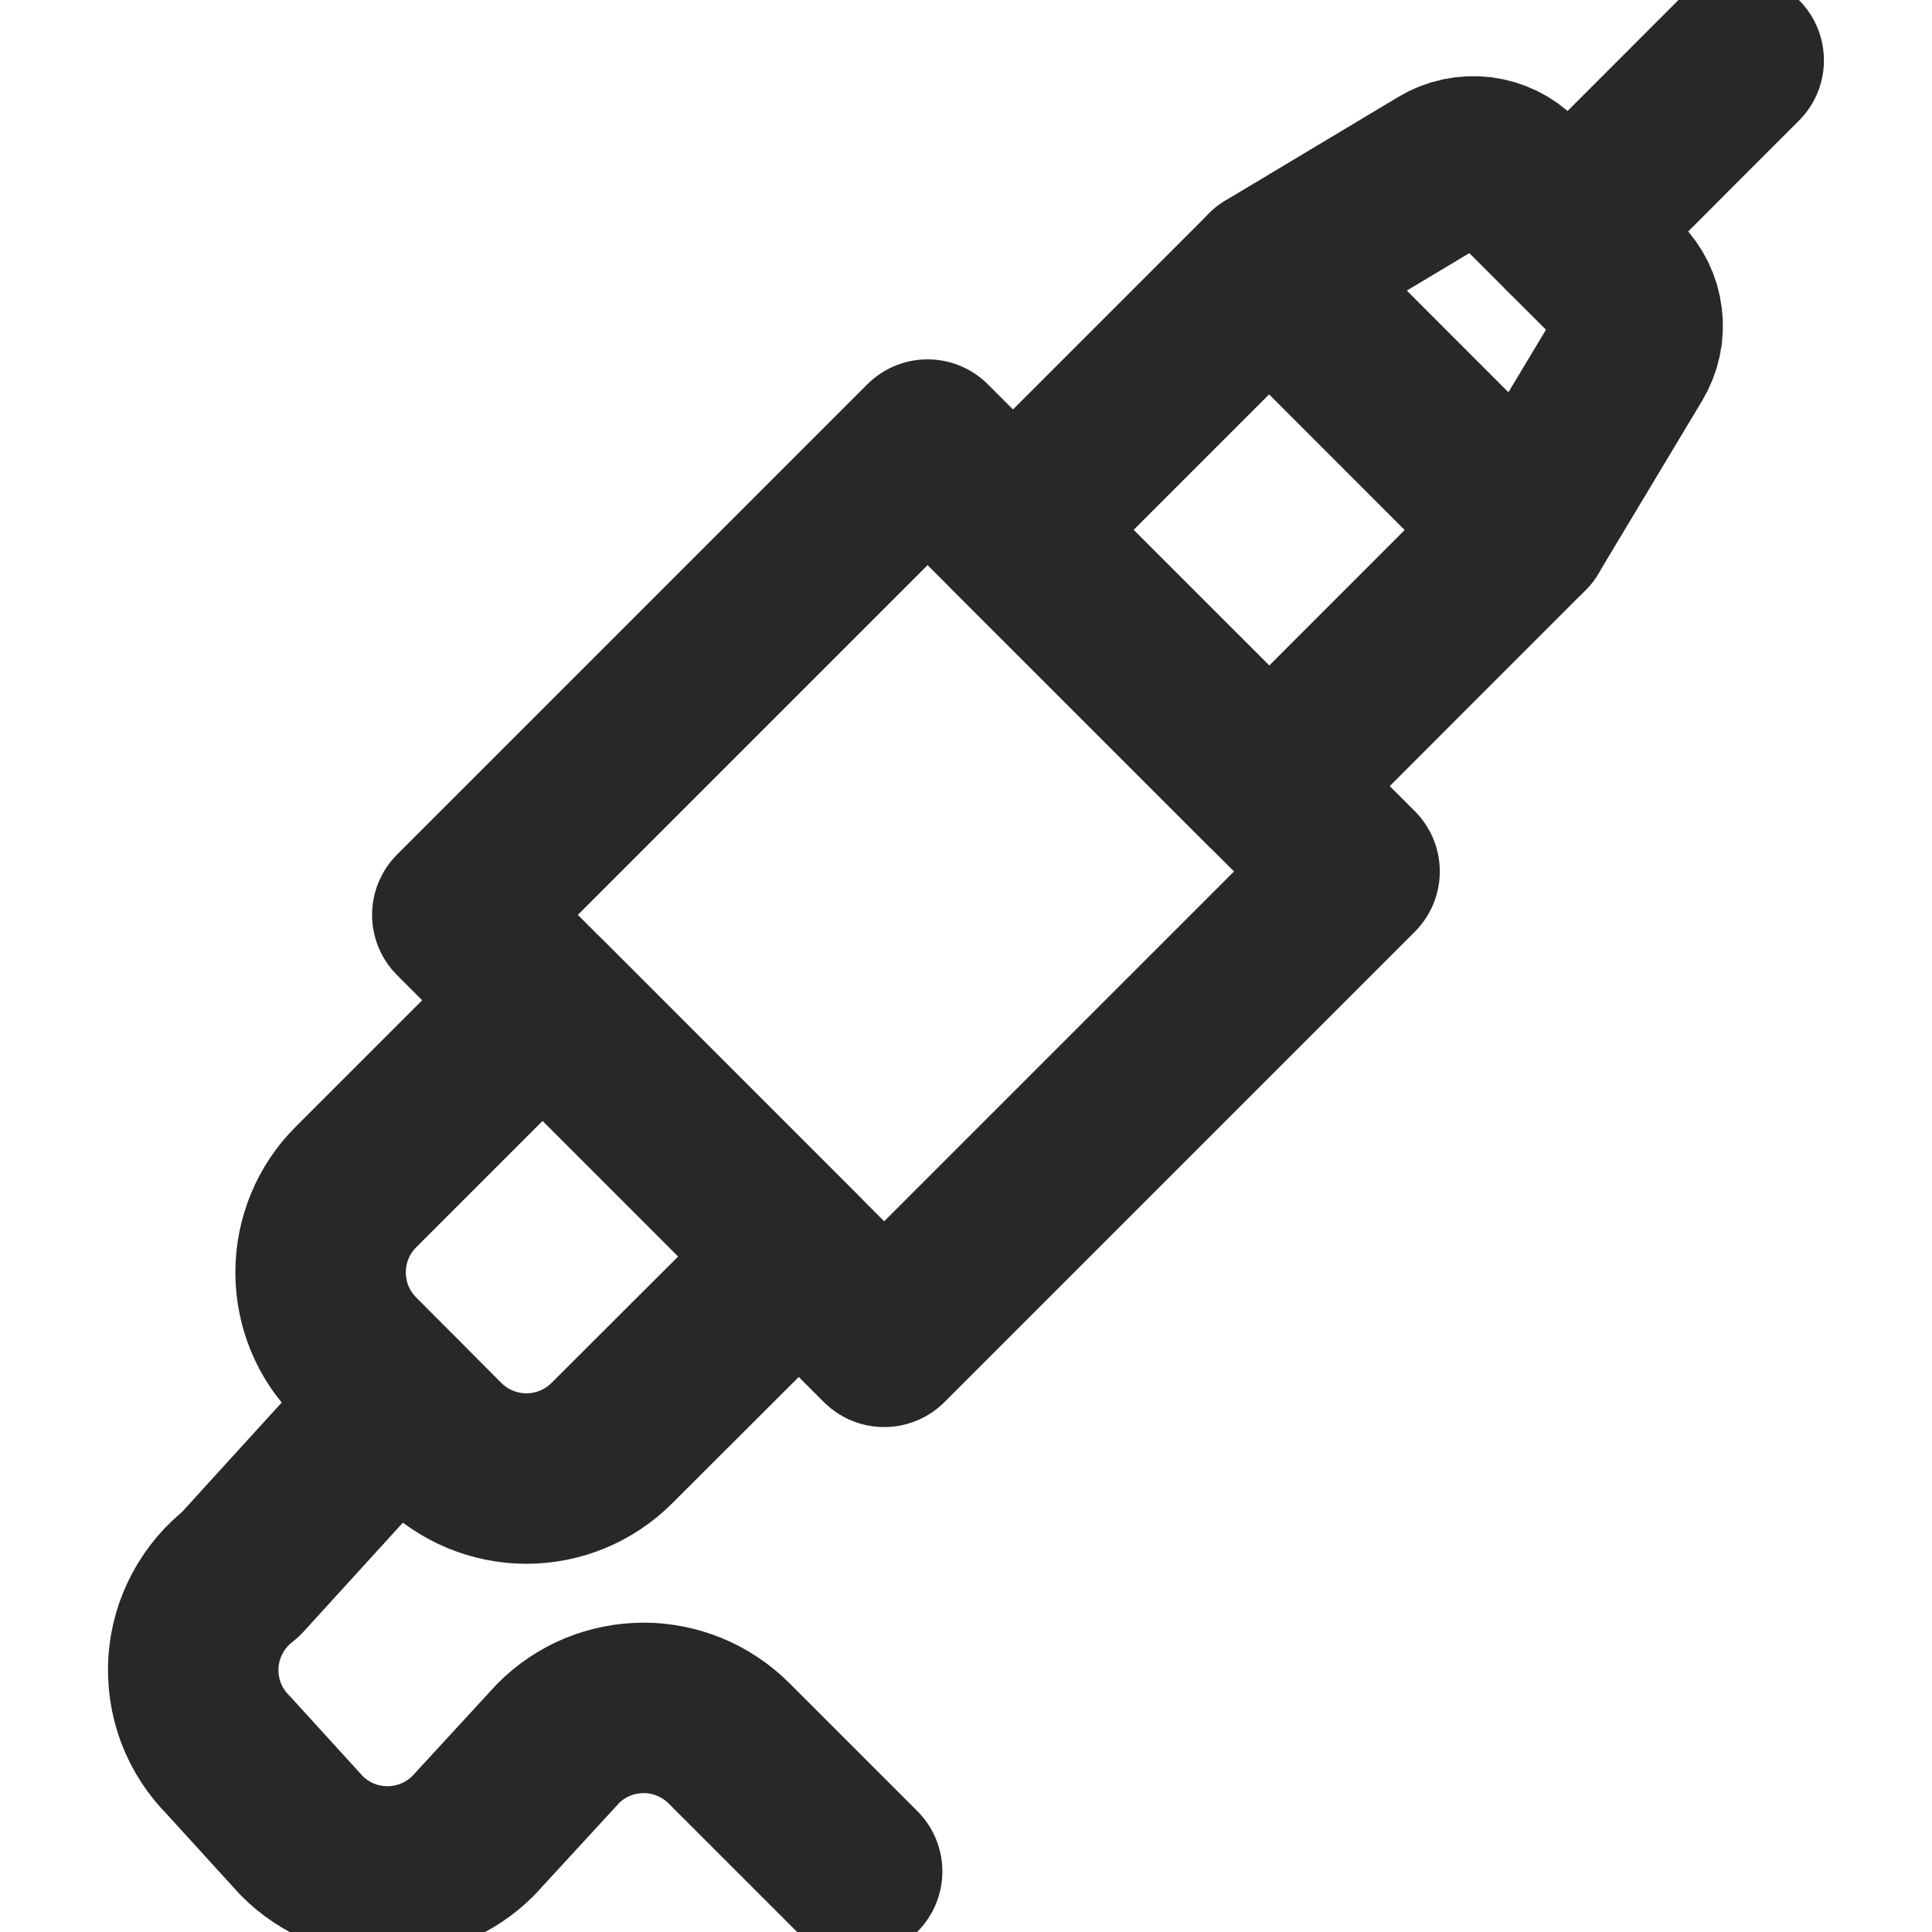
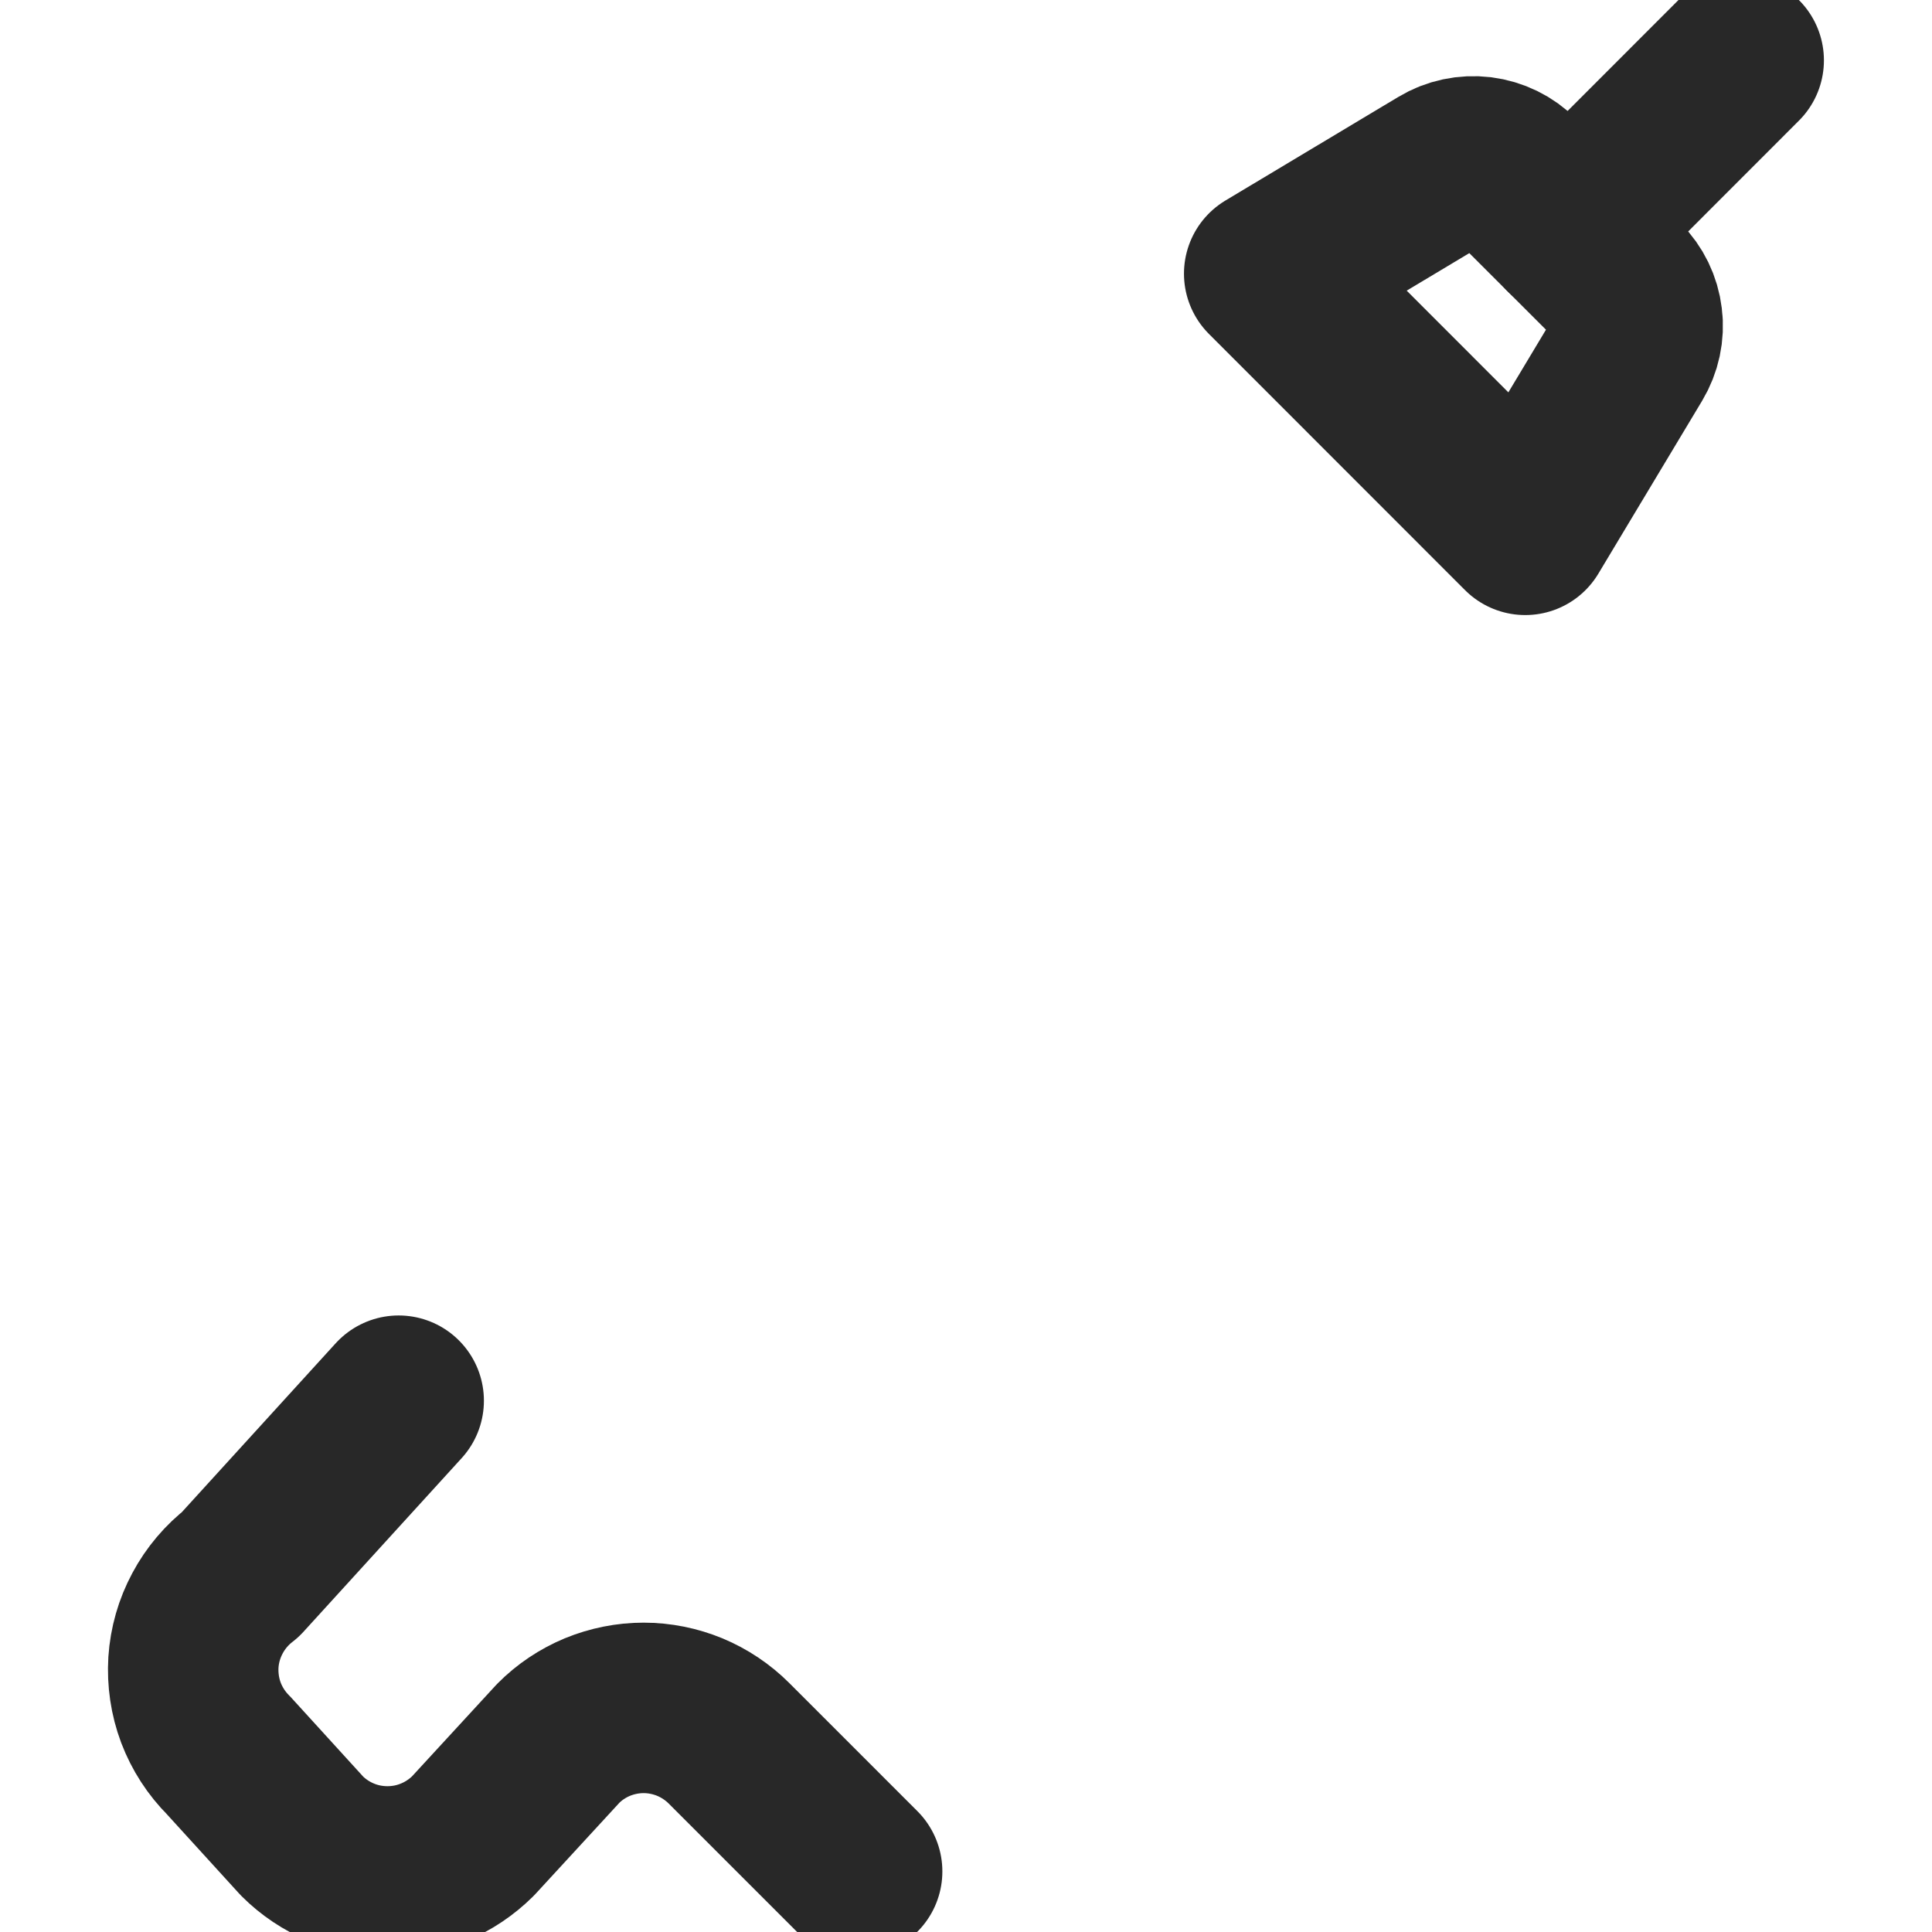
<svg xmlns="http://www.w3.org/2000/svg" width="17" height="17" viewBox="0 0 17 17" fill="none">
  <g clip-path="url(#clip0_1833_1489)">
-     <path d="M4.024 8.05L8.162 3.912L11.919 7.668L7.78 11.807L4.024 8.05Z" stroke="#282828" stroke-width="1.5" stroke-linecap="round" stroke-linejoin="round" />
-     <path d="M8.914 4.663L11.168 2.409L13.421 4.663L11.168 6.917L8.914 4.663Z" stroke="#282828" stroke-width="1.5" stroke-linecap="round" stroke-linejoin="round" />
    <path d="M15.299 0.531L13.797 2.034" stroke="#282828" stroke-width="1.5" stroke-linecap="round" stroke-linejoin="round" />
    <path d="M14.334 3.141C14.395 3.039 14.421 2.92 14.406 2.803C14.392 2.685 14.339 2.576 14.255 2.492L13.338 1.576C13.255 1.492 13.146 1.439 13.028 1.424C12.91 1.41 12.791 1.435 12.69 1.496L11.168 2.408L13.421 4.662L14.334 3.141Z" stroke="#282828" stroke-width="1.5" stroke-linecap="round" stroke-linejoin="round" />
-     <path d="M5.383 12.699C5.184 12.898 4.914 13.01 4.632 13.01C4.351 13.01 4.08 12.898 3.881 12.699L3.132 11.947C2.932 11.748 2.821 11.478 2.821 11.196C2.821 10.915 2.932 10.644 3.132 10.445L4.775 8.802L7.029 11.056L5.383 12.699Z" stroke="#282828" stroke-width="1.5" stroke-linecap="round" stroke-linejoin="round" />
    <path d="M3.508 12.325L2.116 13.853C1.996 13.945 1.897 14.062 1.826 14.195C1.754 14.329 1.712 14.476 1.702 14.627C1.693 14.777 1.715 14.929 1.768 15.07C1.822 15.212 1.905 15.34 2.012 15.447L2.658 16.156C2.756 16.254 2.874 16.333 3.002 16.386C3.131 16.44 3.27 16.467 3.409 16.467C3.549 16.467 3.687 16.44 3.816 16.386C3.945 16.333 4.062 16.254 4.161 16.156L4.912 15.34C5.01 15.241 5.127 15.163 5.256 15.109C5.385 15.056 5.524 15.028 5.663 15.028C5.803 15.028 5.941 15.056 6.07 15.109C6.199 15.163 6.316 15.241 6.415 15.34L7.542 16.467" stroke="#282828" stroke-width="1.5" stroke-linecap="round" stroke-linejoin="round" />
  </g>
  <defs>
    <clipPath id="clip0_1833_1489">
      <rect width="17" height="17" fill="white" />
    </clipPath>
  </defs>
</svg>